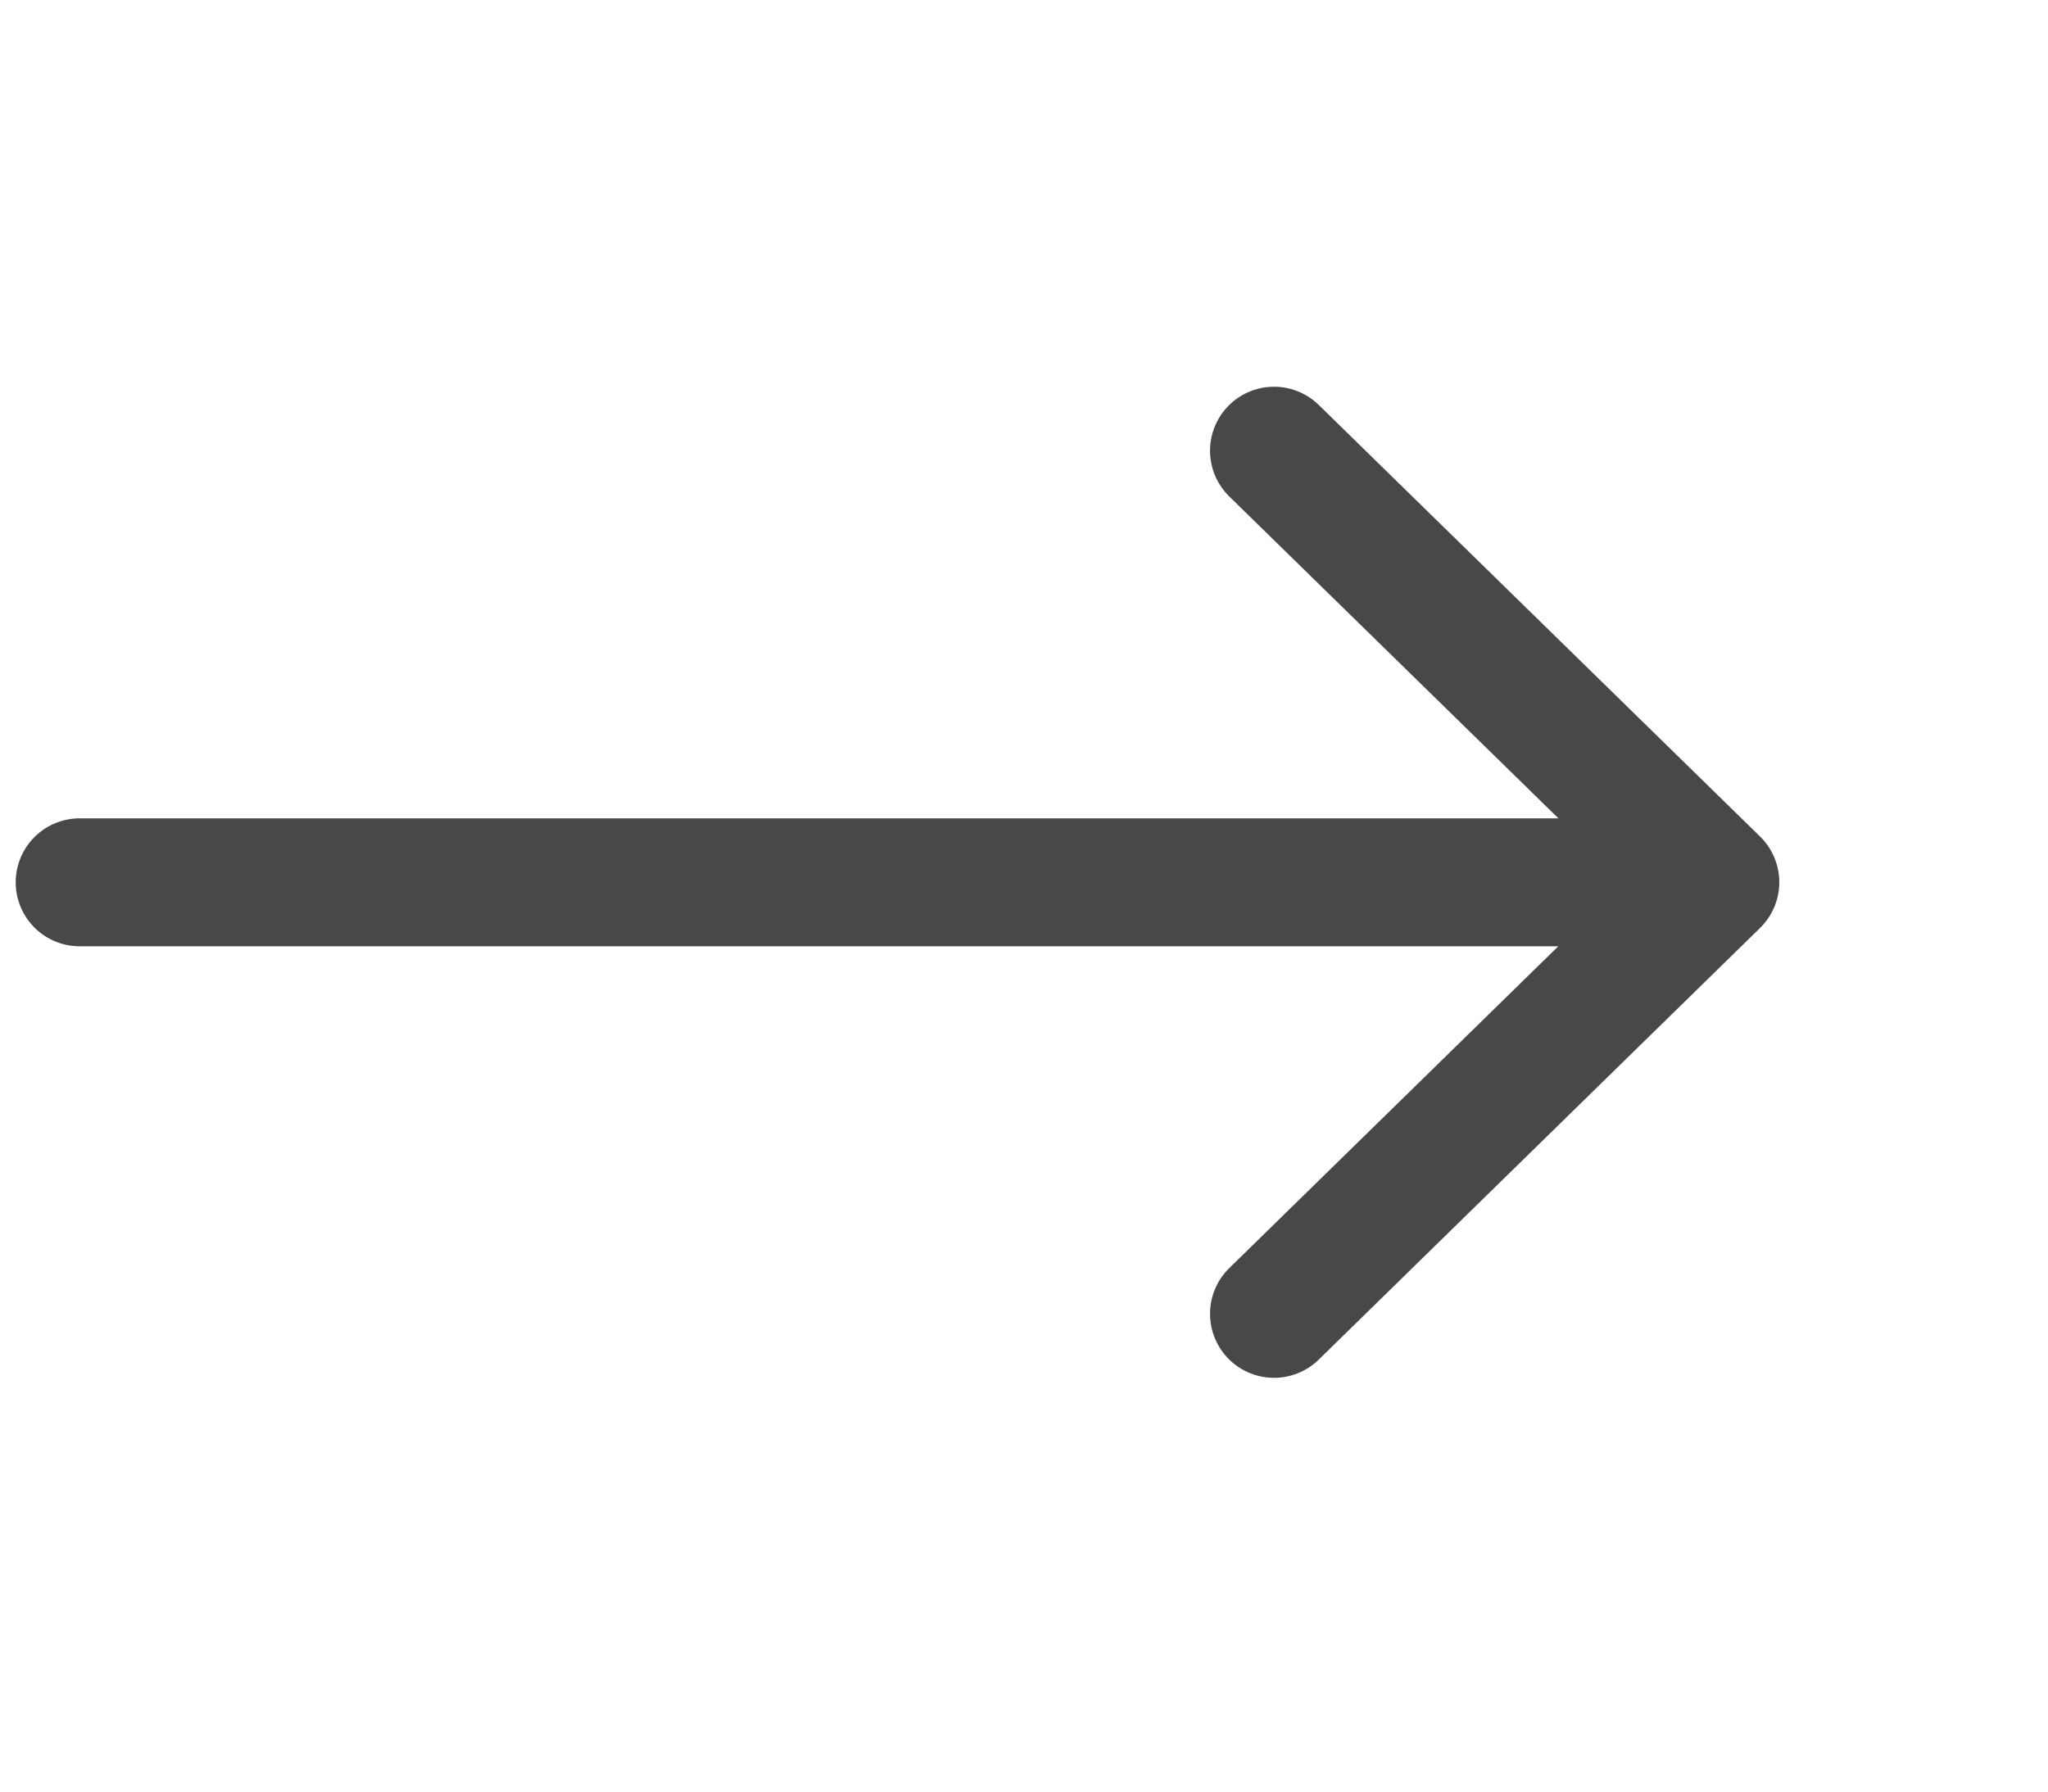
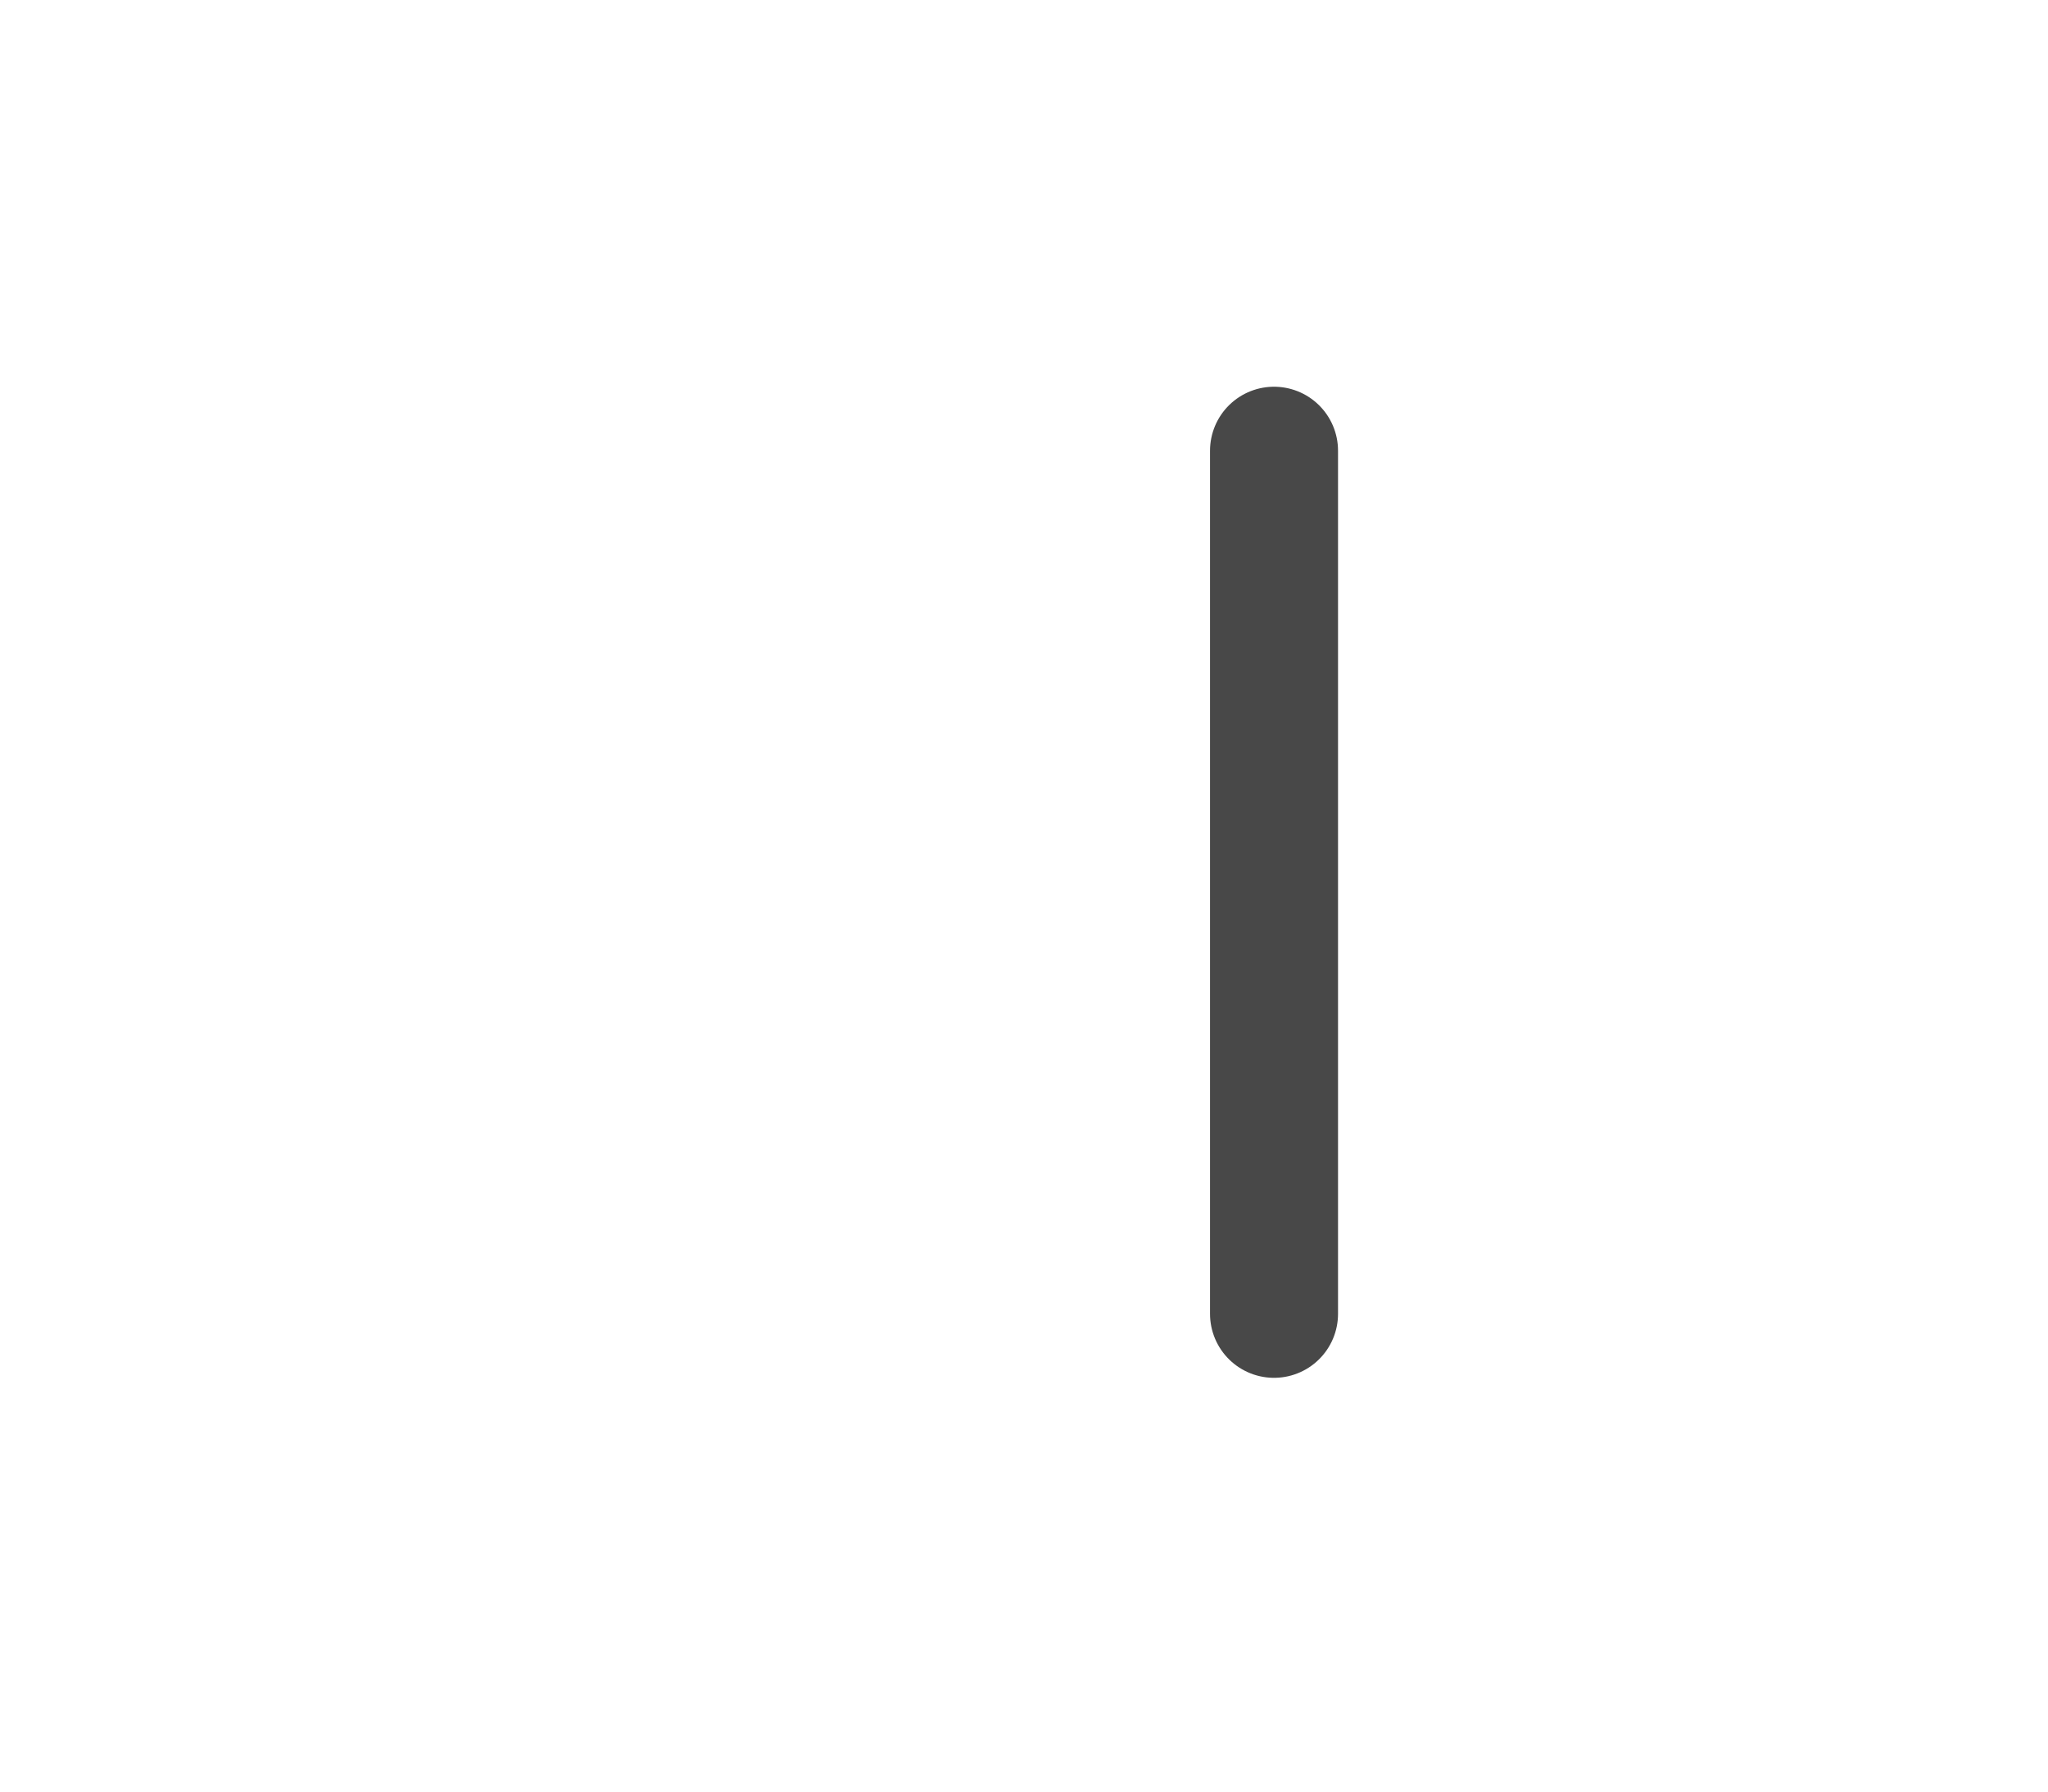
<svg xmlns="http://www.w3.org/2000/svg" width="24" height="21" viewBox="0 0 24 21" fill="none">
-   <path d="M14.93 5.283L20.101 10.341L14.93 15.4" stroke="#484848" stroke-width="1.5" stroke-miterlimit="10" stroke-linecap="round" stroke-linejoin="round" />
-   <path d="M0.934 10.342L19.675 10.342" stroke="#484848" stroke-width="1.5" stroke-miterlimit="10" stroke-linecap="round" stroke-linejoin="round" />
+   <path d="M14.93 5.283L14.93 15.4" stroke="#484848" stroke-width="1.5" stroke-miterlimit="10" stroke-linecap="round" stroke-linejoin="round" />
</svg>